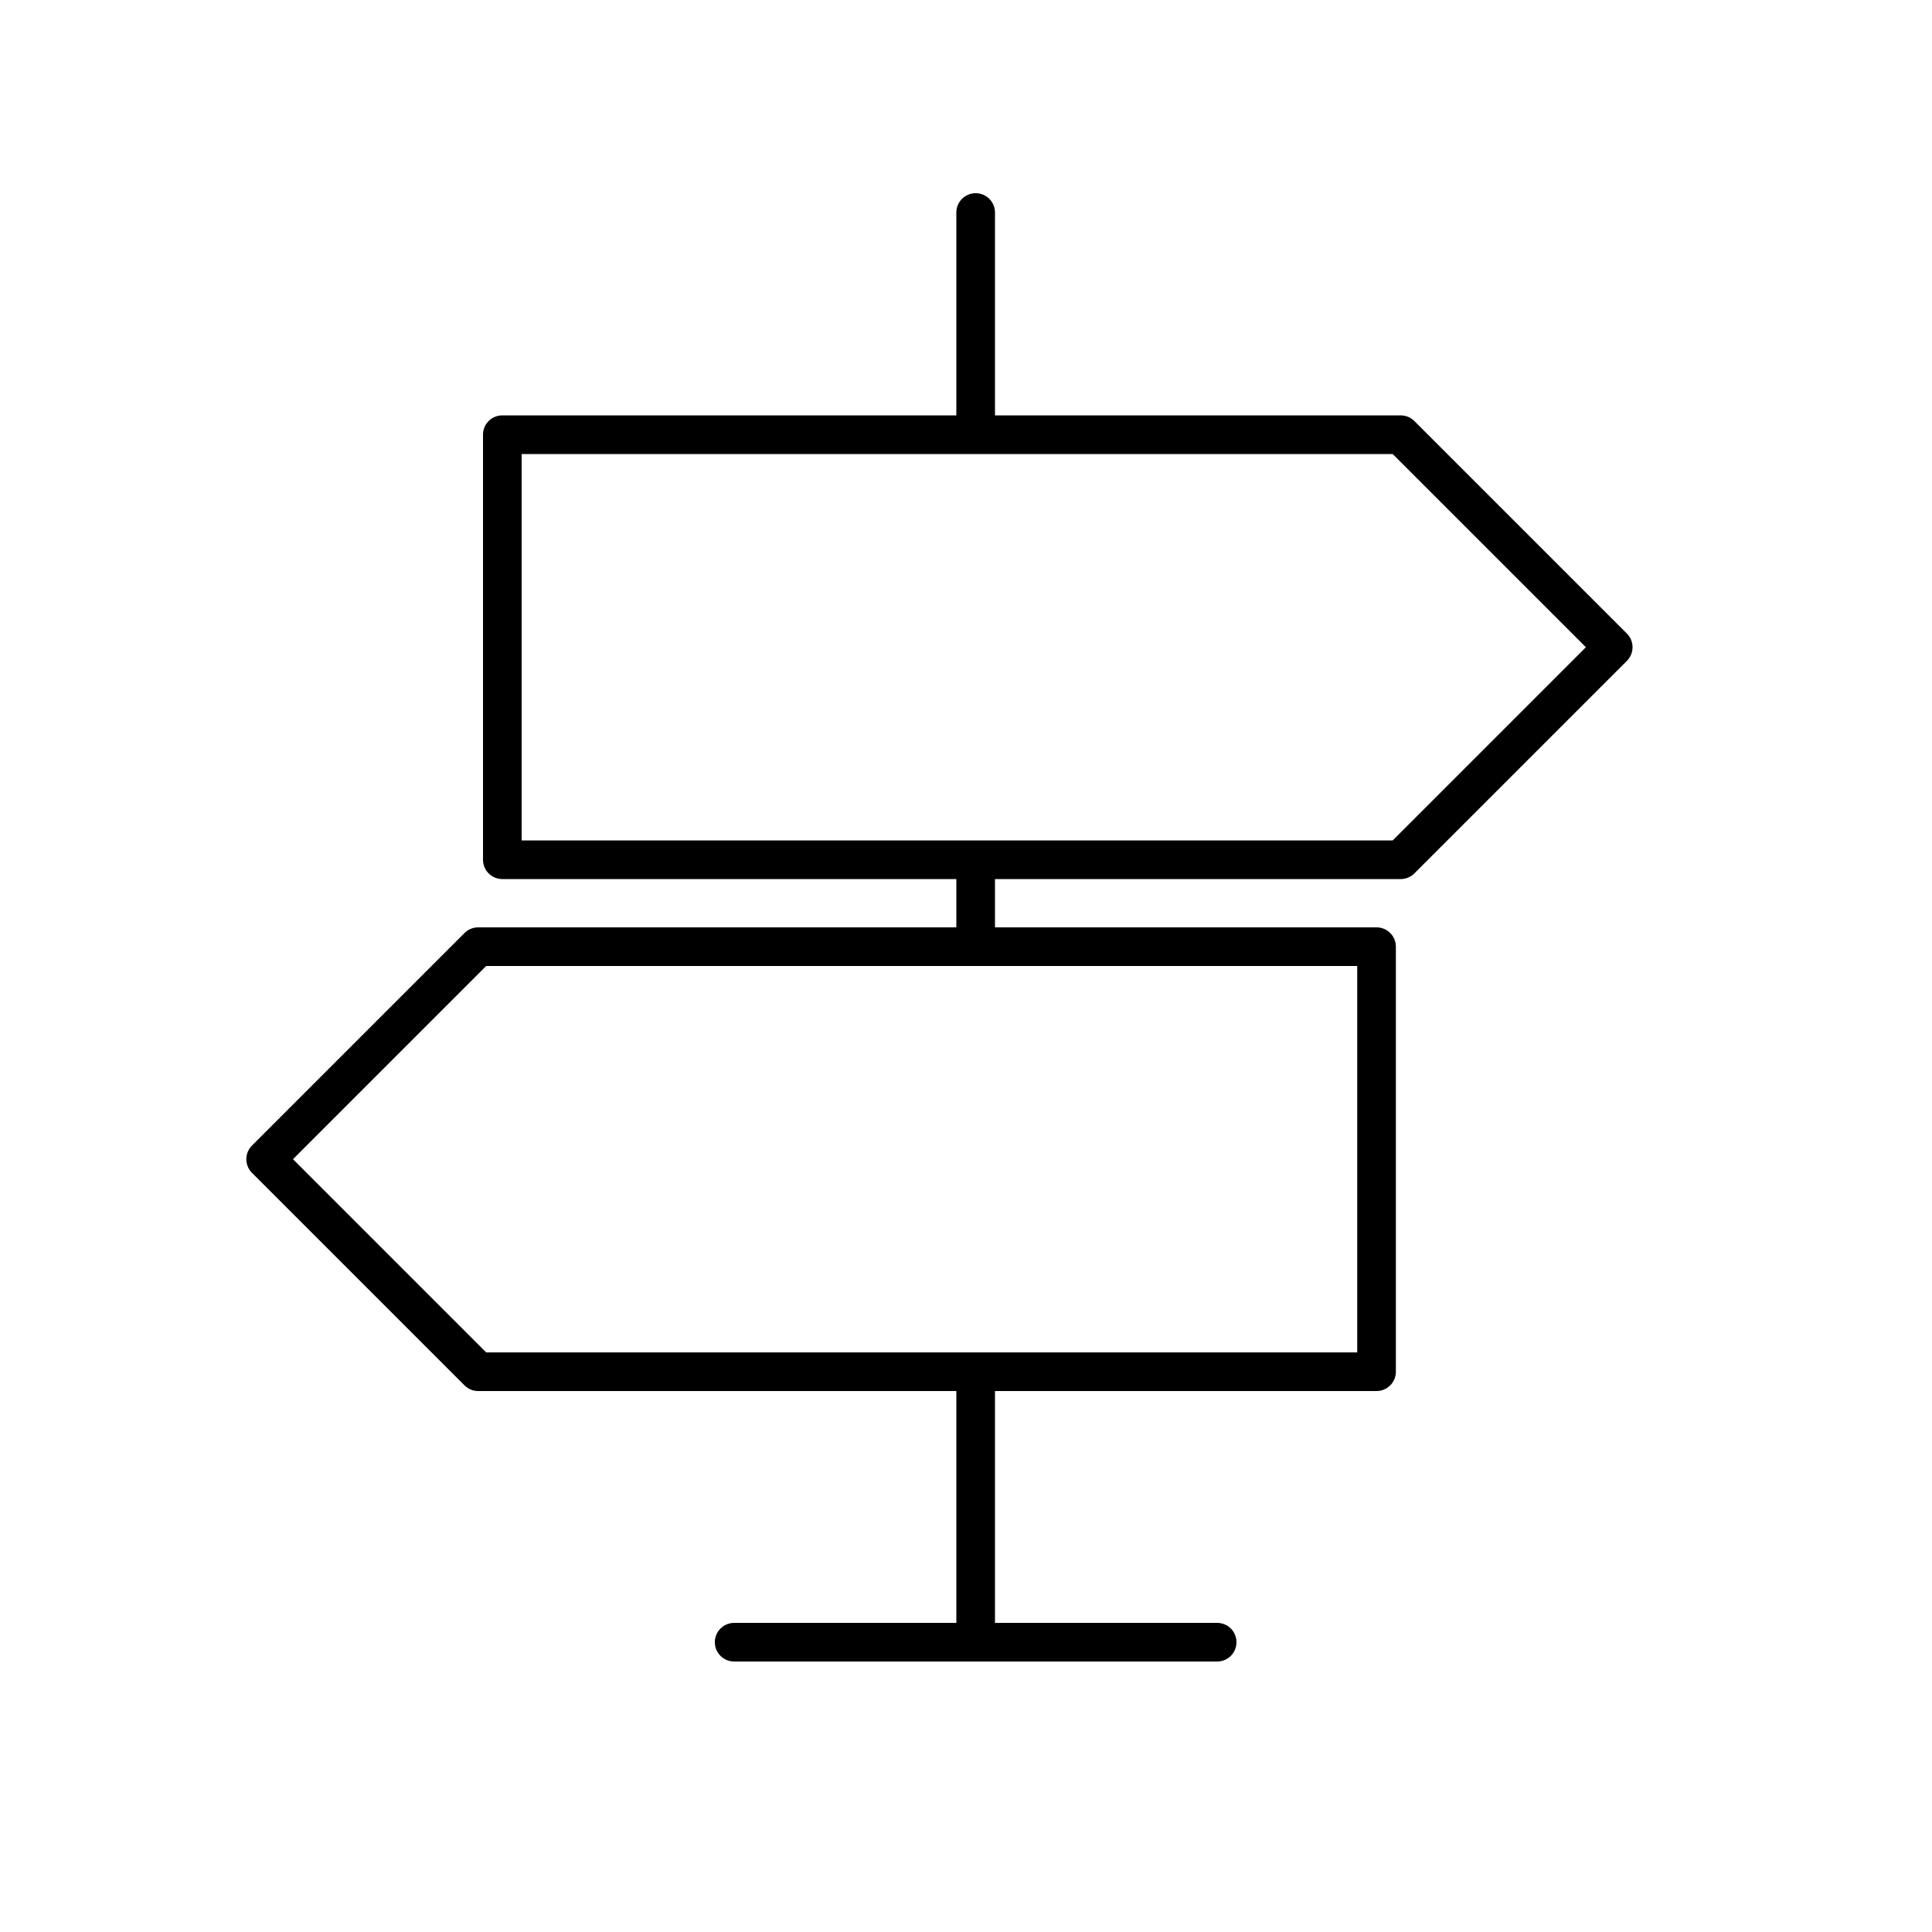
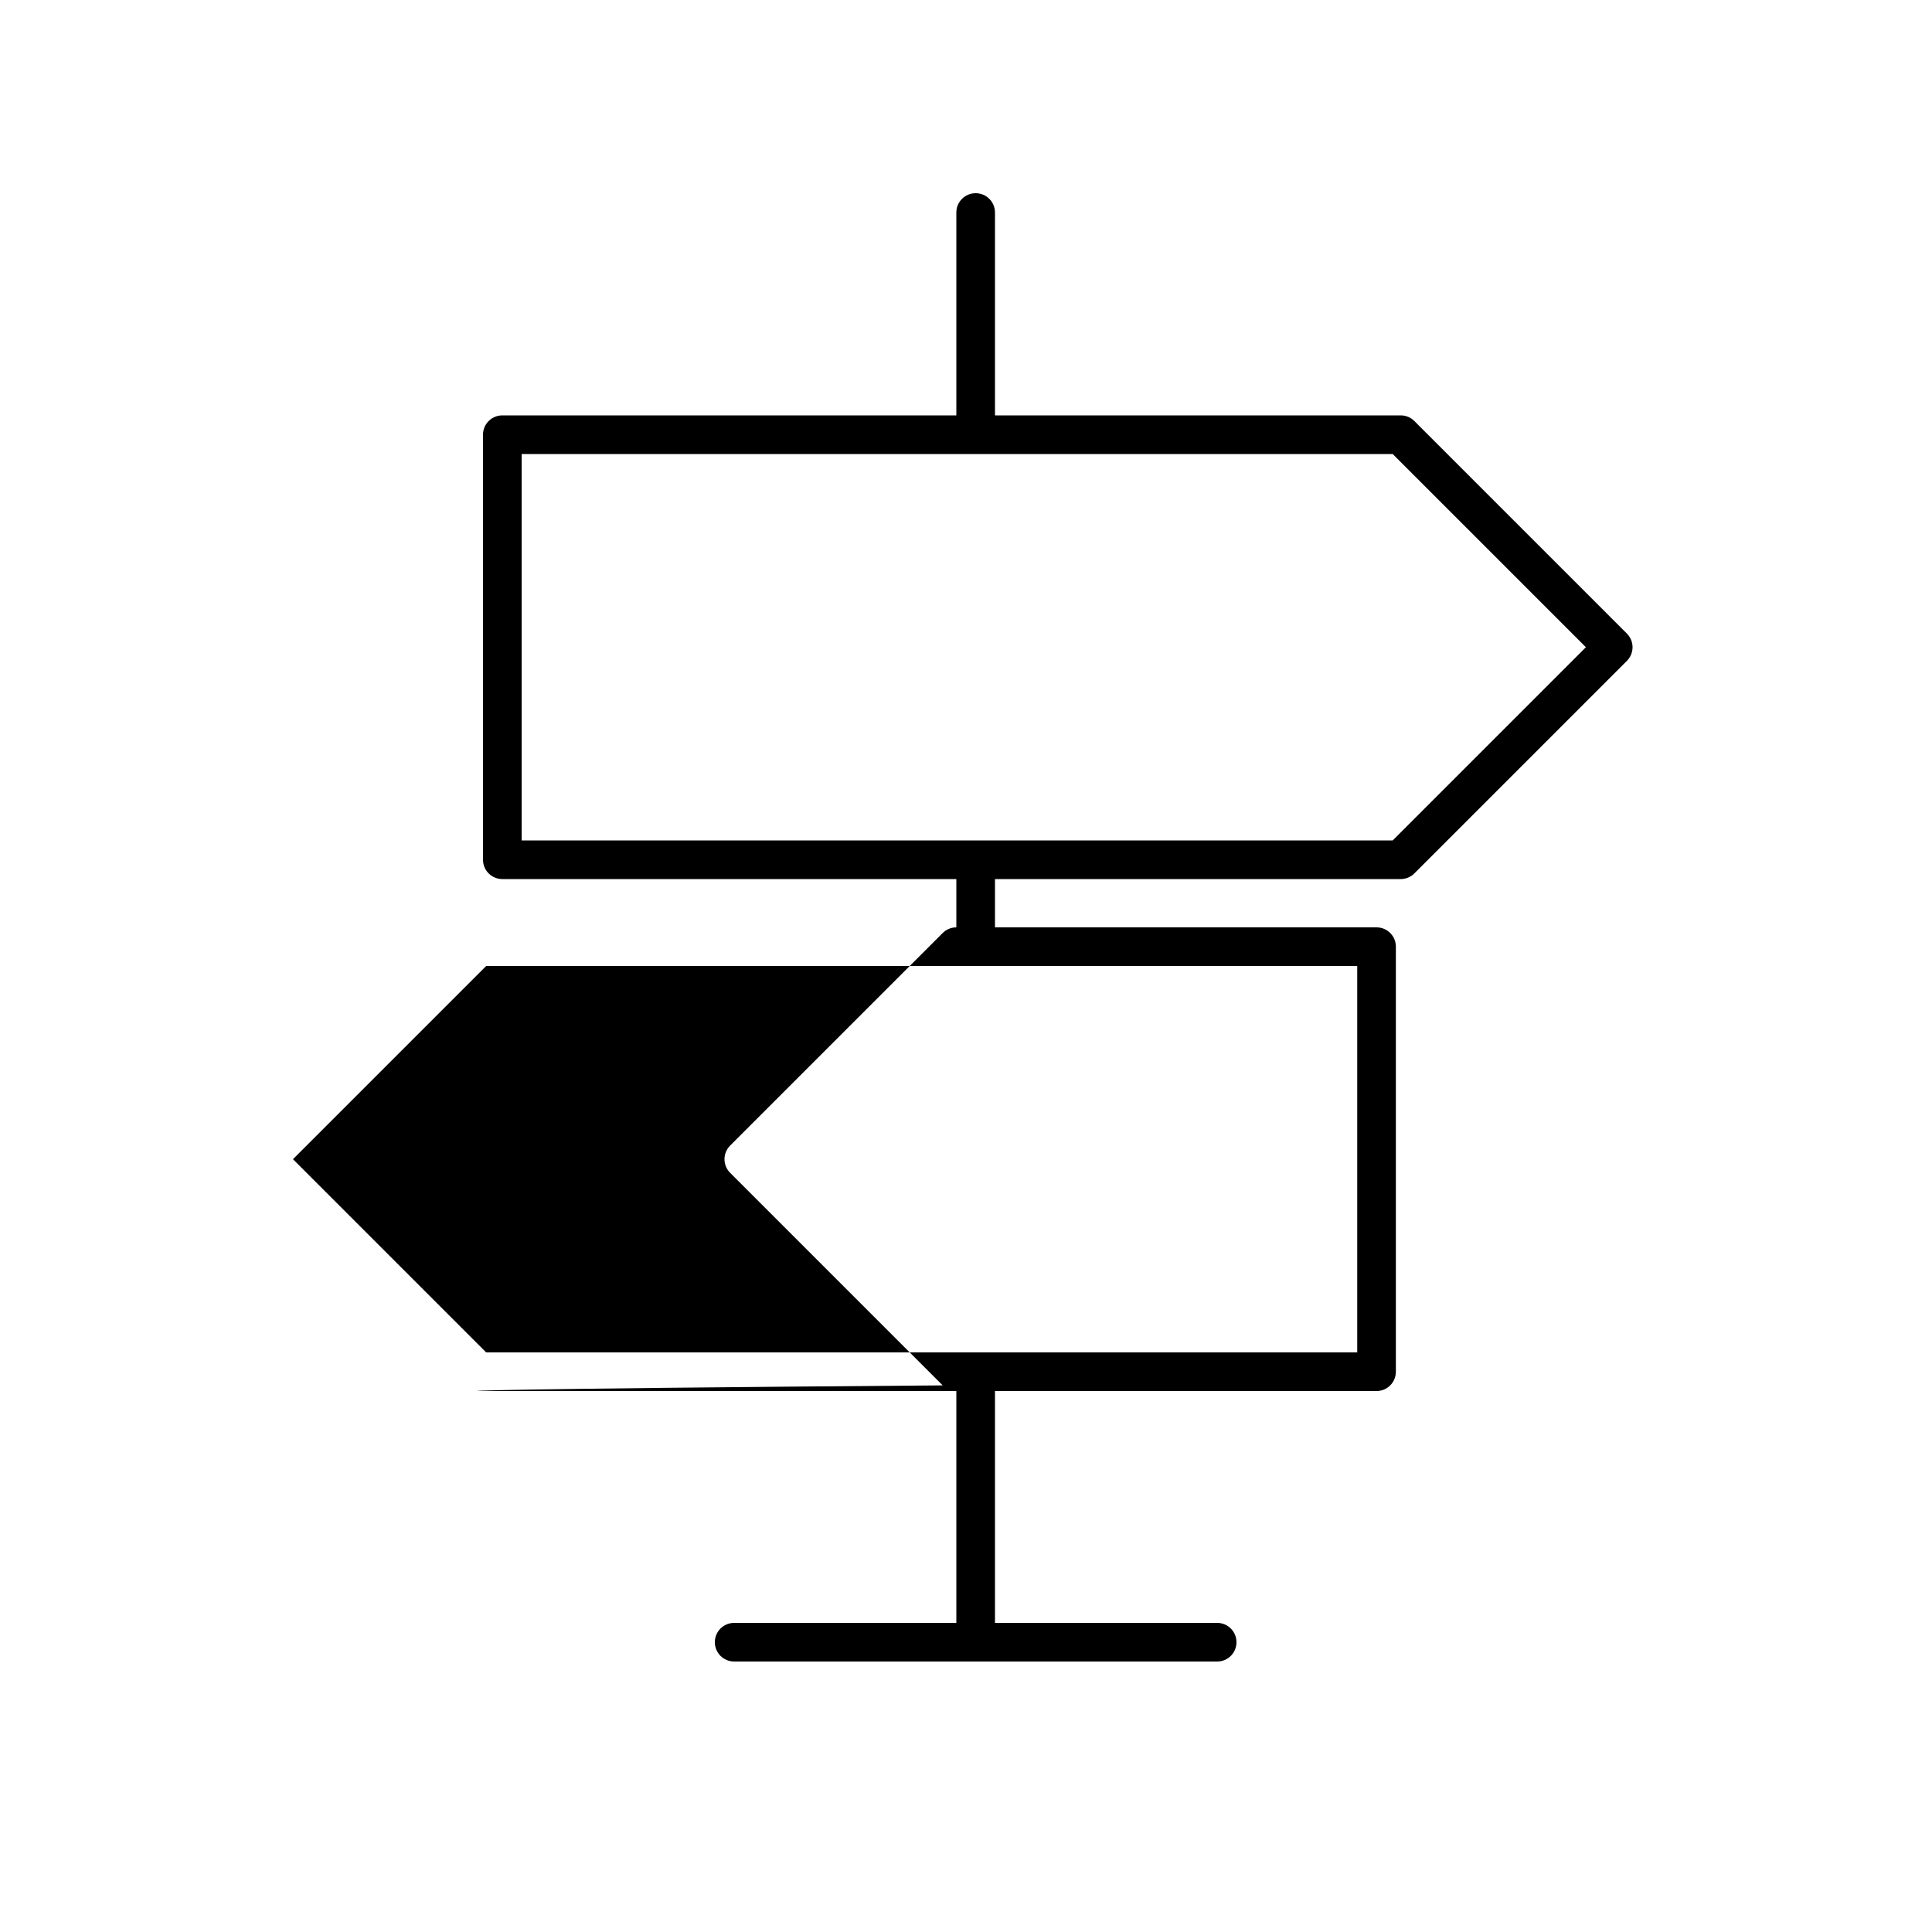
<svg xmlns="http://www.w3.org/2000/svg" version="1.1" id="Layer_1" x="0px" y="0px" width="100px" height="100px" viewBox="0 0 100 100" enable-background="new 0 0 100 100" xml:space="preserve">
-   <path d="M84.207,32.793l-11-11C73.02,21.605,72.766,21.5,72.5,21.5h-21V11c0-0.552-0.447-1-1-1s-1,0.448-1,1v10.5H26  c-0.553,0-1,0.448-1,1v22c0,0.553,0.447,1,1,1h23.5V48H24.75c-0.266,0-0.52,0.105-0.707,0.293l-11,11  c-0.391,0.391-0.391,1.023,0,1.414l11,11C24.23,71.895,24.484,72,24.75,72H49.5v12H38c-0.553,0-1,0.447-1,1s0.447,1,1,1h25  c0.553,0,1-0.447,1-1s-0.447-1-1-1H51.5V72h19.75c0.553,0,1-0.447,1-1V49c0-0.553-0.447-1-1-1H51.5v-2.5h21  c0.266,0,0.52-0.105,0.707-0.293l11-11C84.598,33.816,84.598,33.184,84.207,32.793z M70.25,70H25.164l-10-10l10-10H70.25V70z   M72.086,43.5H27v-20h45.086l10,10L72.086,43.5z" />
+   <path d="M84.207,32.793l-11-11C73.02,21.605,72.766,21.5,72.5,21.5h-21V11c0-0.552-0.447-1-1-1s-1,0.448-1,1v10.5H26  c-0.553,0-1,0.448-1,1v22c0,0.553,0.447,1,1,1h23.5V48c-0.266,0-0.52,0.105-0.707,0.293l-11,11  c-0.391,0.391-0.391,1.023,0,1.414l11,11C24.23,71.895,24.484,72,24.75,72H49.5v12H38c-0.553,0-1,0.447-1,1s0.447,1,1,1h25  c0.553,0,1-0.447,1-1s-0.447-1-1-1H51.5V72h19.75c0.553,0,1-0.447,1-1V49c0-0.553-0.447-1-1-1H51.5v-2.5h21  c0.266,0,0.52-0.105,0.707-0.293l11-11C84.598,33.816,84.598,33.184,84.207,32.793z M70.25,70H25.164l-10-10l10-10H70.25V70z   M72.086,43.5H27v-20h45.086l10,10L72.086,43.5z" />
</svg>